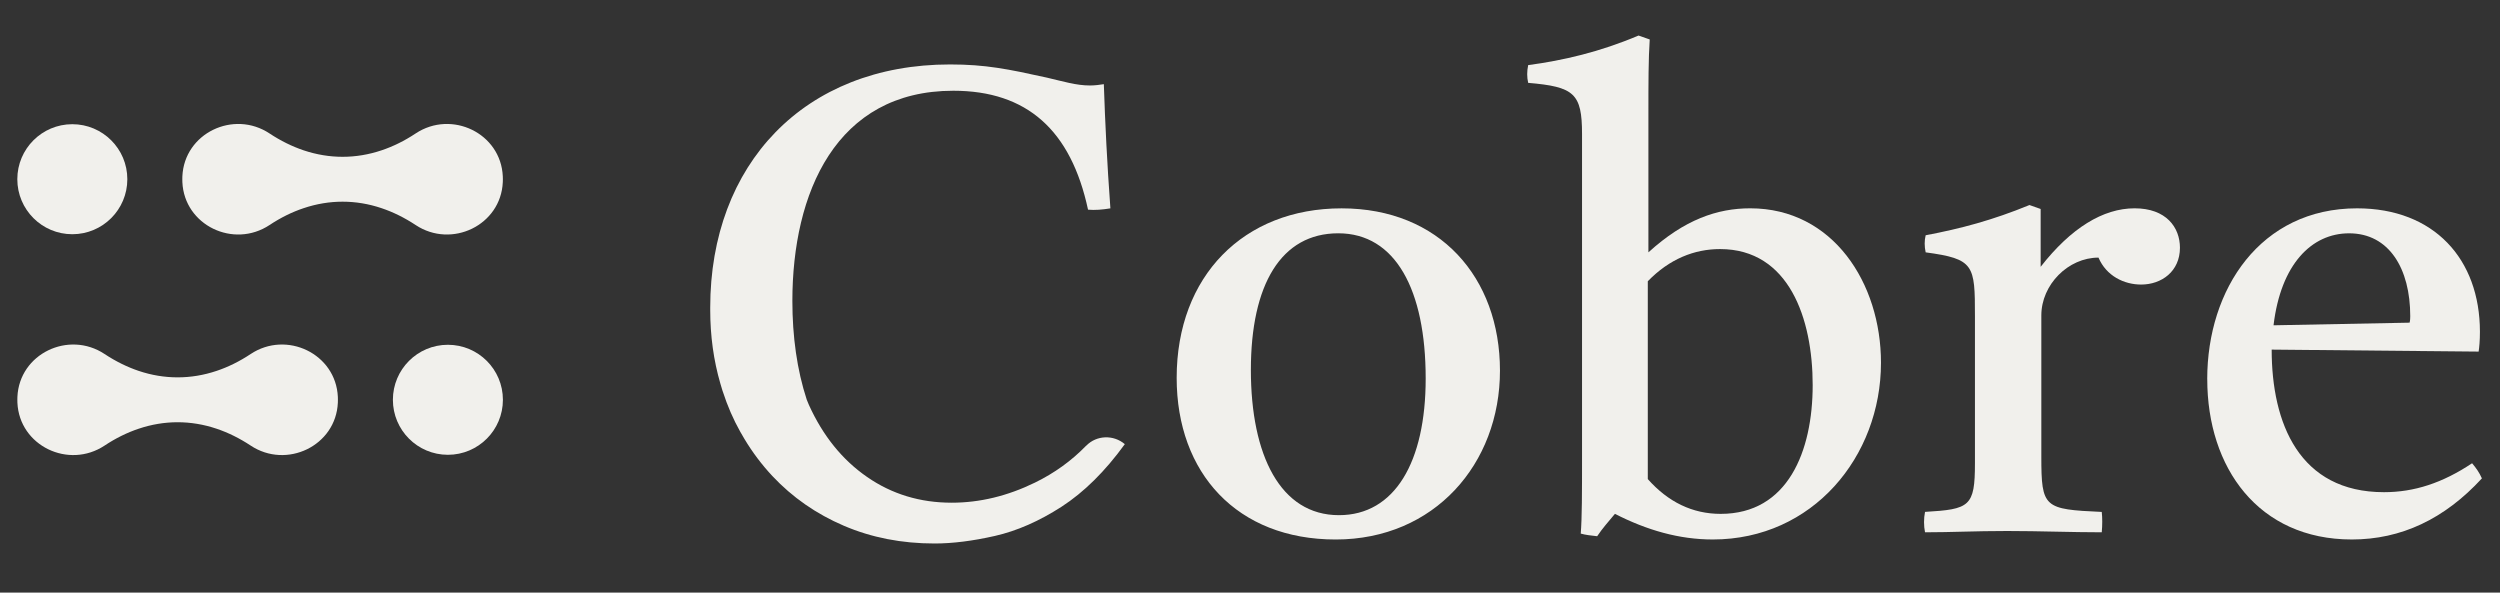
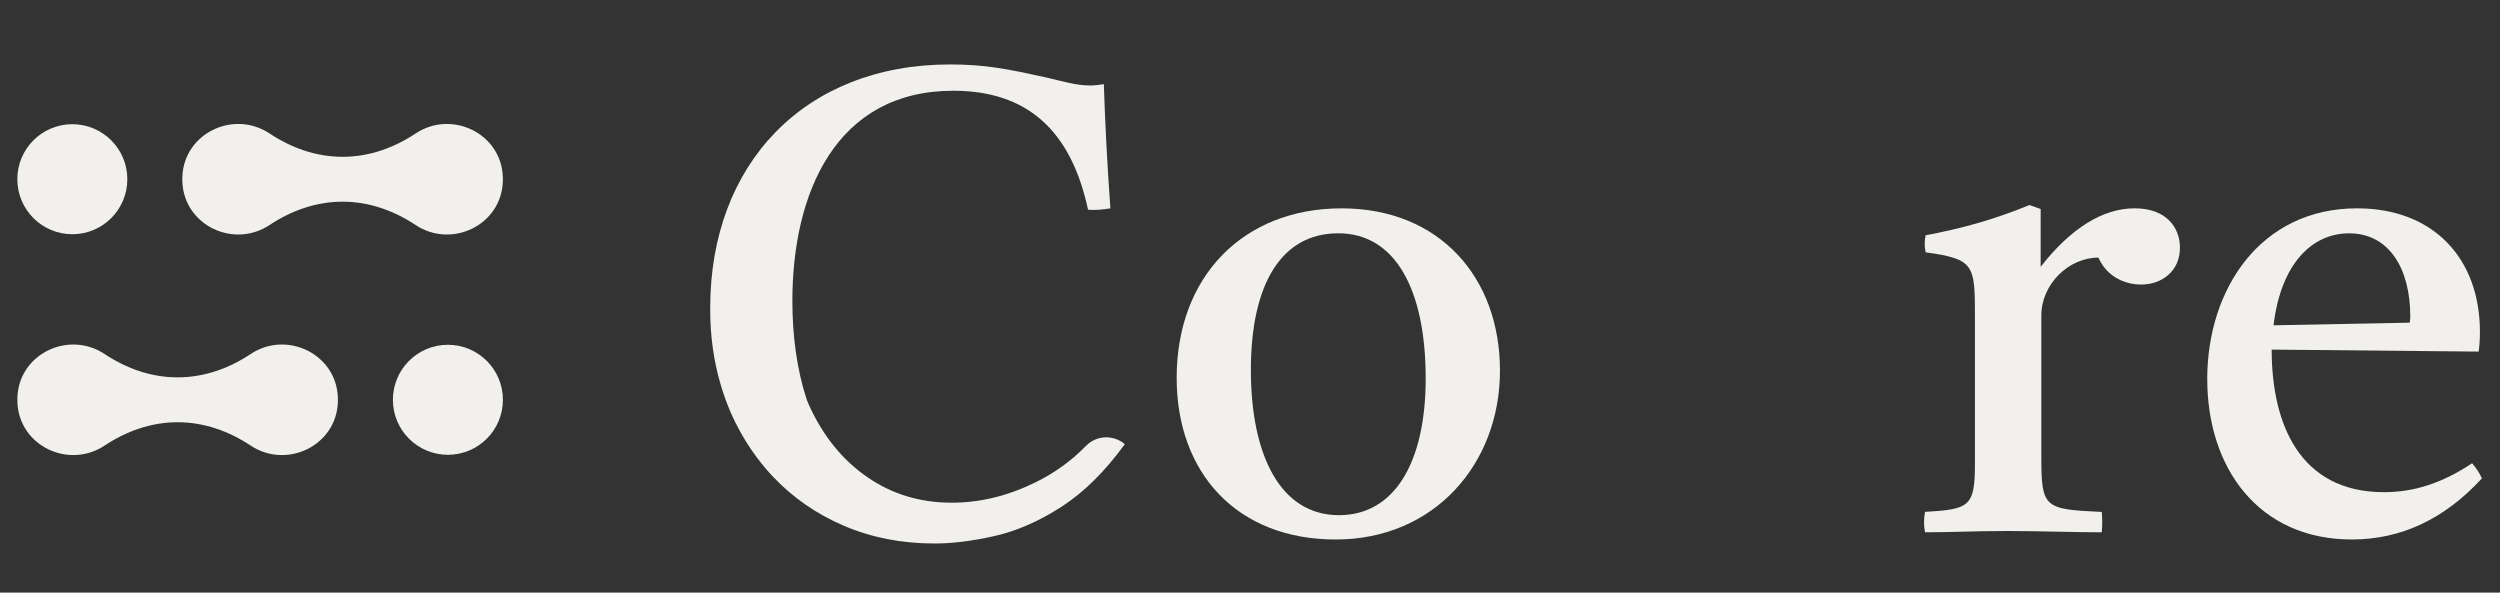
<svg xmlns="http://www.w3.org/2000/svg" width="135" height="32" viewBox="0 0 135 32" fill="none">
  <rect x="0" y="0" width="135" height="32" fill="#333333" stroke="none" />
  <g clip-path="url(#clip0_9695_1677)">
    <path d="M63.54 20.404C63.54 14.906 67.16 11.251 72.446 11.251C77.733 11.251 80.998 14.976 80.998 20.015C80.998 25.054 77.45 29.133 72.127 29.133C66.804 29.133 63.54 25.55 63.54 20.404ZM72.304 27.819C75.32 27.819 76.987 24.945 76.987 20.439C76.987 15.65 75.355 12.598 72.267 12.598C69.179 12.598 67.547 15.365 67.547 19.978C67.547 24.591 69.144 27.819 72.302 27.819H72.304Z" fill="#F1F0EC" />
-     <path d="M87.205 27.749C86.851 28.175 86.532 28.53 86.247 28.956C85.928 28.921 85.609 28.886 85.36 28.814C85.43 27.963 85.43 26.579 85.43 24.663V7.24C85.43 5.04 85.003 4.686 82.521 4.474C82.451 4.154 82.451 3.87 82.521 3.516C84.402 3.266 86.388 2.807 88.481 1.919L89.085 2.131C89.014 3.196 89.014 4.509 89.014 6.07V13.627C90.965 11.853 92.739 11.249 94.513 11.249C98.984 11.249 101.573 15.294 101.573 19.587C101.573 24.661 97.883 29.132 92.49 29.132C90.681 29.132 88.942 28.635 87.204 27.747L87.205 27.749ZM88.979 25.868C90.079 27.11 91.392 27.749 92.918 27.749C96.538 27.749 97.885 24.379 97.885 20.794C97.885 17.21 96.608 13.45 92.883 13.45C91.499 13.45 90.151 13.981 88.981 15.188V25.868H88.979Z" fill="#F1F0EC" />
    <path d="M103.951 27.642C106.363 27.5 106.647 27.358 106.647 25.017V17.069C106.647 14.302 106.612 13.983 103.986 13.627C103.915 13.307 103.915 12.988 103.986 12.704C105.867 12.35 107.605 11.888 109.591 11.072L110.195 11.285V14.408C111.827 12.315 113.565 11.249 115.269 11.249C116.973 11.249 117.717 12.278 117.717 13.378C117.717 14.655 116.724 15.366 115.623 15.366C114.701 15.366 113.743 14.904 113.318 13.911C111.686 13.911 110.232 15.366 110.232 17.034V24.663C110.232 27.43 110.374 27.502 113.495 27.644C113.53 27.963 113.53 28.353 113.495 28.744C111.864 28.744 110.16 28.674 108.386 28.674C106.612 28.674 105.405 28.744 103.951 28.744C103.88 28.39 103.88 27.998 103.951 27.644V27.642Z" fill="#F1F0EC" />
    <path d="M119.19 20.475C119.19 15.614 122.064 11.25 127.281 11.25C131.432 11.25 133.916 13.982 133.916 17.921C133.916 18.382 133.881 18.772 133.846 18.986L122.67 18.879C122.67 22.853 124.159 26.578 128.737 26.578C130.369 26.578 131.895 26.081 133.492 25.016C133.704 25.263 133.881 25.513 134.023 25.832C132 28.032 129.66 29.132 126.998 29.132C121.959 29.132 119.192 25.265 119.192 20.475H119.19ZM130.118 17.424C130.153 17.317 130.153 17.105 130.153 17.07C130.153 14.515 129.018 12.599 126.852 12.599C124.829 12.599 123.163 14.266 122.771 17.566L130.116 17.424H130.118Z" fill="#F1F0EC" />
    <path d="M58.654 24.066C57.859 24.884 56.938 25.549 55.887 26.061C54.406 26.784 52.908 27.146 51.392 27.146C49.686 27.146 48.163 26.684 46.827 25.759C45.488 24.835 44.44 23.538 43.682 21.868C43.64 21.775 43.603 21.68 43.565 21.585C43.04 19.985 42.788 18.171 42.788 16.253C42.788 10.434 45.13 4.9 51.48 4.9C55.454 4.9 57.831 7.028 58.754 11.322C59.108 11.357 59.535 11.322 59.961 11.251C59.784 8.839 59.677 6.639 59.607 4.545C59.394 4.581 59.11 4.616 58.861 4.616C58.115 4.616 57.441 4.403 56.519 4.189C54.425 3.728 53.218 3.48 51.302 3.48C43.426 3.48 38.352 8.874 38.352 16.608C38.352 16.631 38.352 16.652 38.352 16.673C38.352 16.692 38.352 16.711 38.352 16.732C38.352 18.138 38.536 19.466 38.9 20.715C38.935 20.838 38.971 20.961 39.01 21.082C39.017 21.103 39.024 21.124 39.031 21.143C39.282 21.919 39.598 22.649 39.98 23.326C39.994 23.351 40.008 23.373 40.023 23.398C40.08 23.5 40.138 23.6 40.198 23.7C40.631 24.422 41.135 25.093 41.71 25.707C42.788 26.856 44.074 27.751 45.567 28.39C47.06 29.03 48.693 29.349 50.471 29.349C51.441 29.349 52.525 29.212 53.722 28.941C54.918 28.669 56.12 28.14 57.329 27.36C58.538 26.577 59.675 25.453 60.74 23.984C60.129 23.466 59.215 23.494 58.657 24.068L58.654 24.066Z" fill="#F1F0EC" />
    <path d="M18.244 21.431C18.138 19.103 15.478 17.829 13.536 19.117C12.936 19.515 12.32 19.819 11.696 20.028C10.308 20.494 8.876 20.494 7.488 20.028C6.864 19.817 6.248 19.514 5.648 19.117C3.705 17.829 1.044 19.103 0.94 21.431C0.939 21.484 0.937 21.537 0.937 21.589C0.937 21.642 0.937 21.695 0.94 21.747C1.046 24.075 3.705 25.349 5.648 24.061C6.248 23.663 6.864 23.36 7.488 23.151C8.876 22.684 10.306 22.684 11.696 23.151C12.32 23.361 12.936 23.665 13.536 24.061C15.478 25.349 18.14 24.075 18.244 21.747C18.245 21.695 18.247 21.642 18.247 21.589C18.247 21.537 18.247 21.484 18.244 21.431Z" fill="#F1F0EC" />
    <path d="M24.186 24.559C25.827 24.559 27.157 23.229 27.157 21.589C27.157 19.948 25.827 18.618 24.186 18.618C22.546 18.618 21.216 19.948 21.216 21.589C21.216 23.229 22.546 24.559 24.186 24.559Z" fill="#F1F0EC" />
    <path d="M9.848 9.837C9.953 12.165 12.613 13.439 14.556 12.151C15.156 11.753 15.771 11.449 16.396 11.241C17.784 10.774 19.216 10.774 20.603 11.241C21.228 11.451 21.844 11.755 22.444 12.151C24.386 13.439 27.048 12.165 27.151 9.837C27.153 9.784 27.155 9.732 27.155 9.679C27.155 9.626 27.155 9.574 27.151 9.521C27.046 7.193 24.386 5.919 22.444 7.207C21.844 7.605 21.228 7.909 20.603 8.118C19.216 8.584 17.786 8.584 16.396 8.118C15.771 7.907 15.156 7.604 14.556 7.207C12.613 5.919 9.952 7.193 9.848 9.521C9.846 9.574 9.845 9.626 9.845 9.679C9.845 9.732 9.845 9.784 9.848 9.837Z" fill="#F1F0EC" />
    <path d="M3.905 12.648C5.546 12.648 6.876 11.318 6.876 9.677C6.876 8.037 5.546 6.707 3.905 6.707C2.265 6.707 0.935 8.037 0.935 9.677C0.935 11.318 2.265 12.648 3.905 12.648Z" fill="#F1F0EC" />
  </g>
  <defs>
    <clipPath id="clip0_9695_1677">
      <rect width="134.857" height="32" fill="white" transform="matrix(-1 0 0 1 134.857 0)" />
    </clipPath>
  </defs>
</svg>